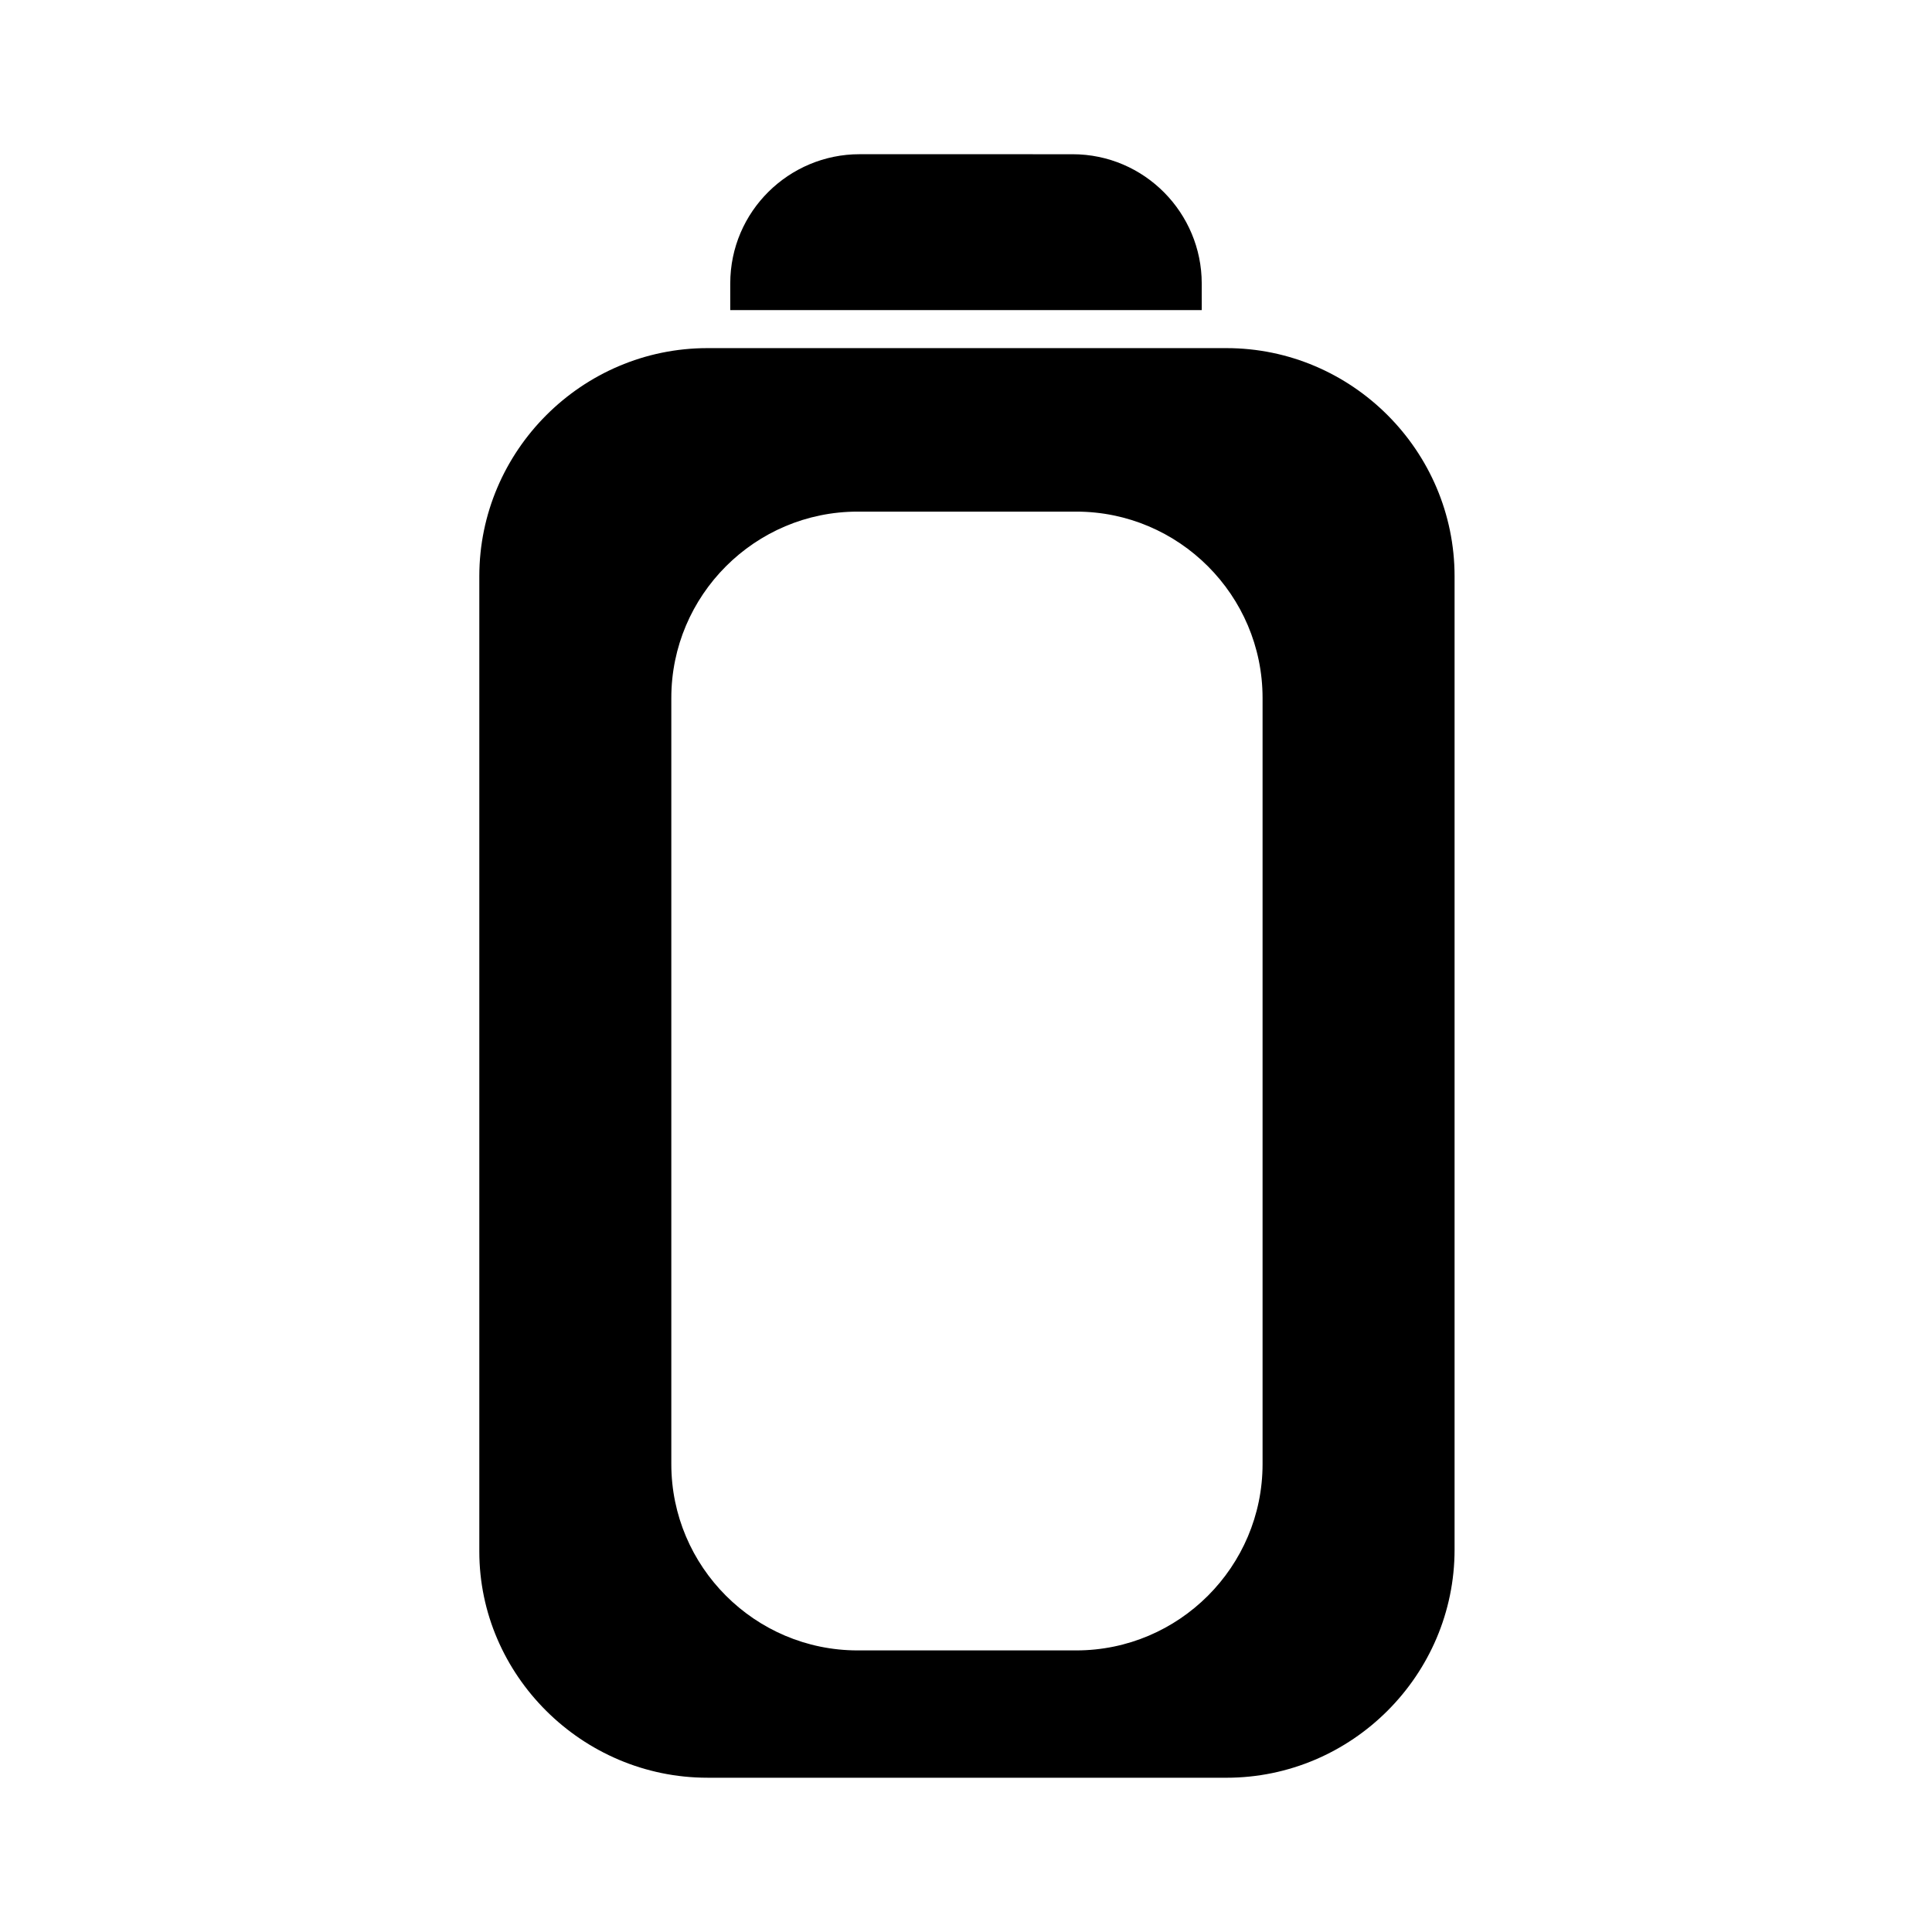
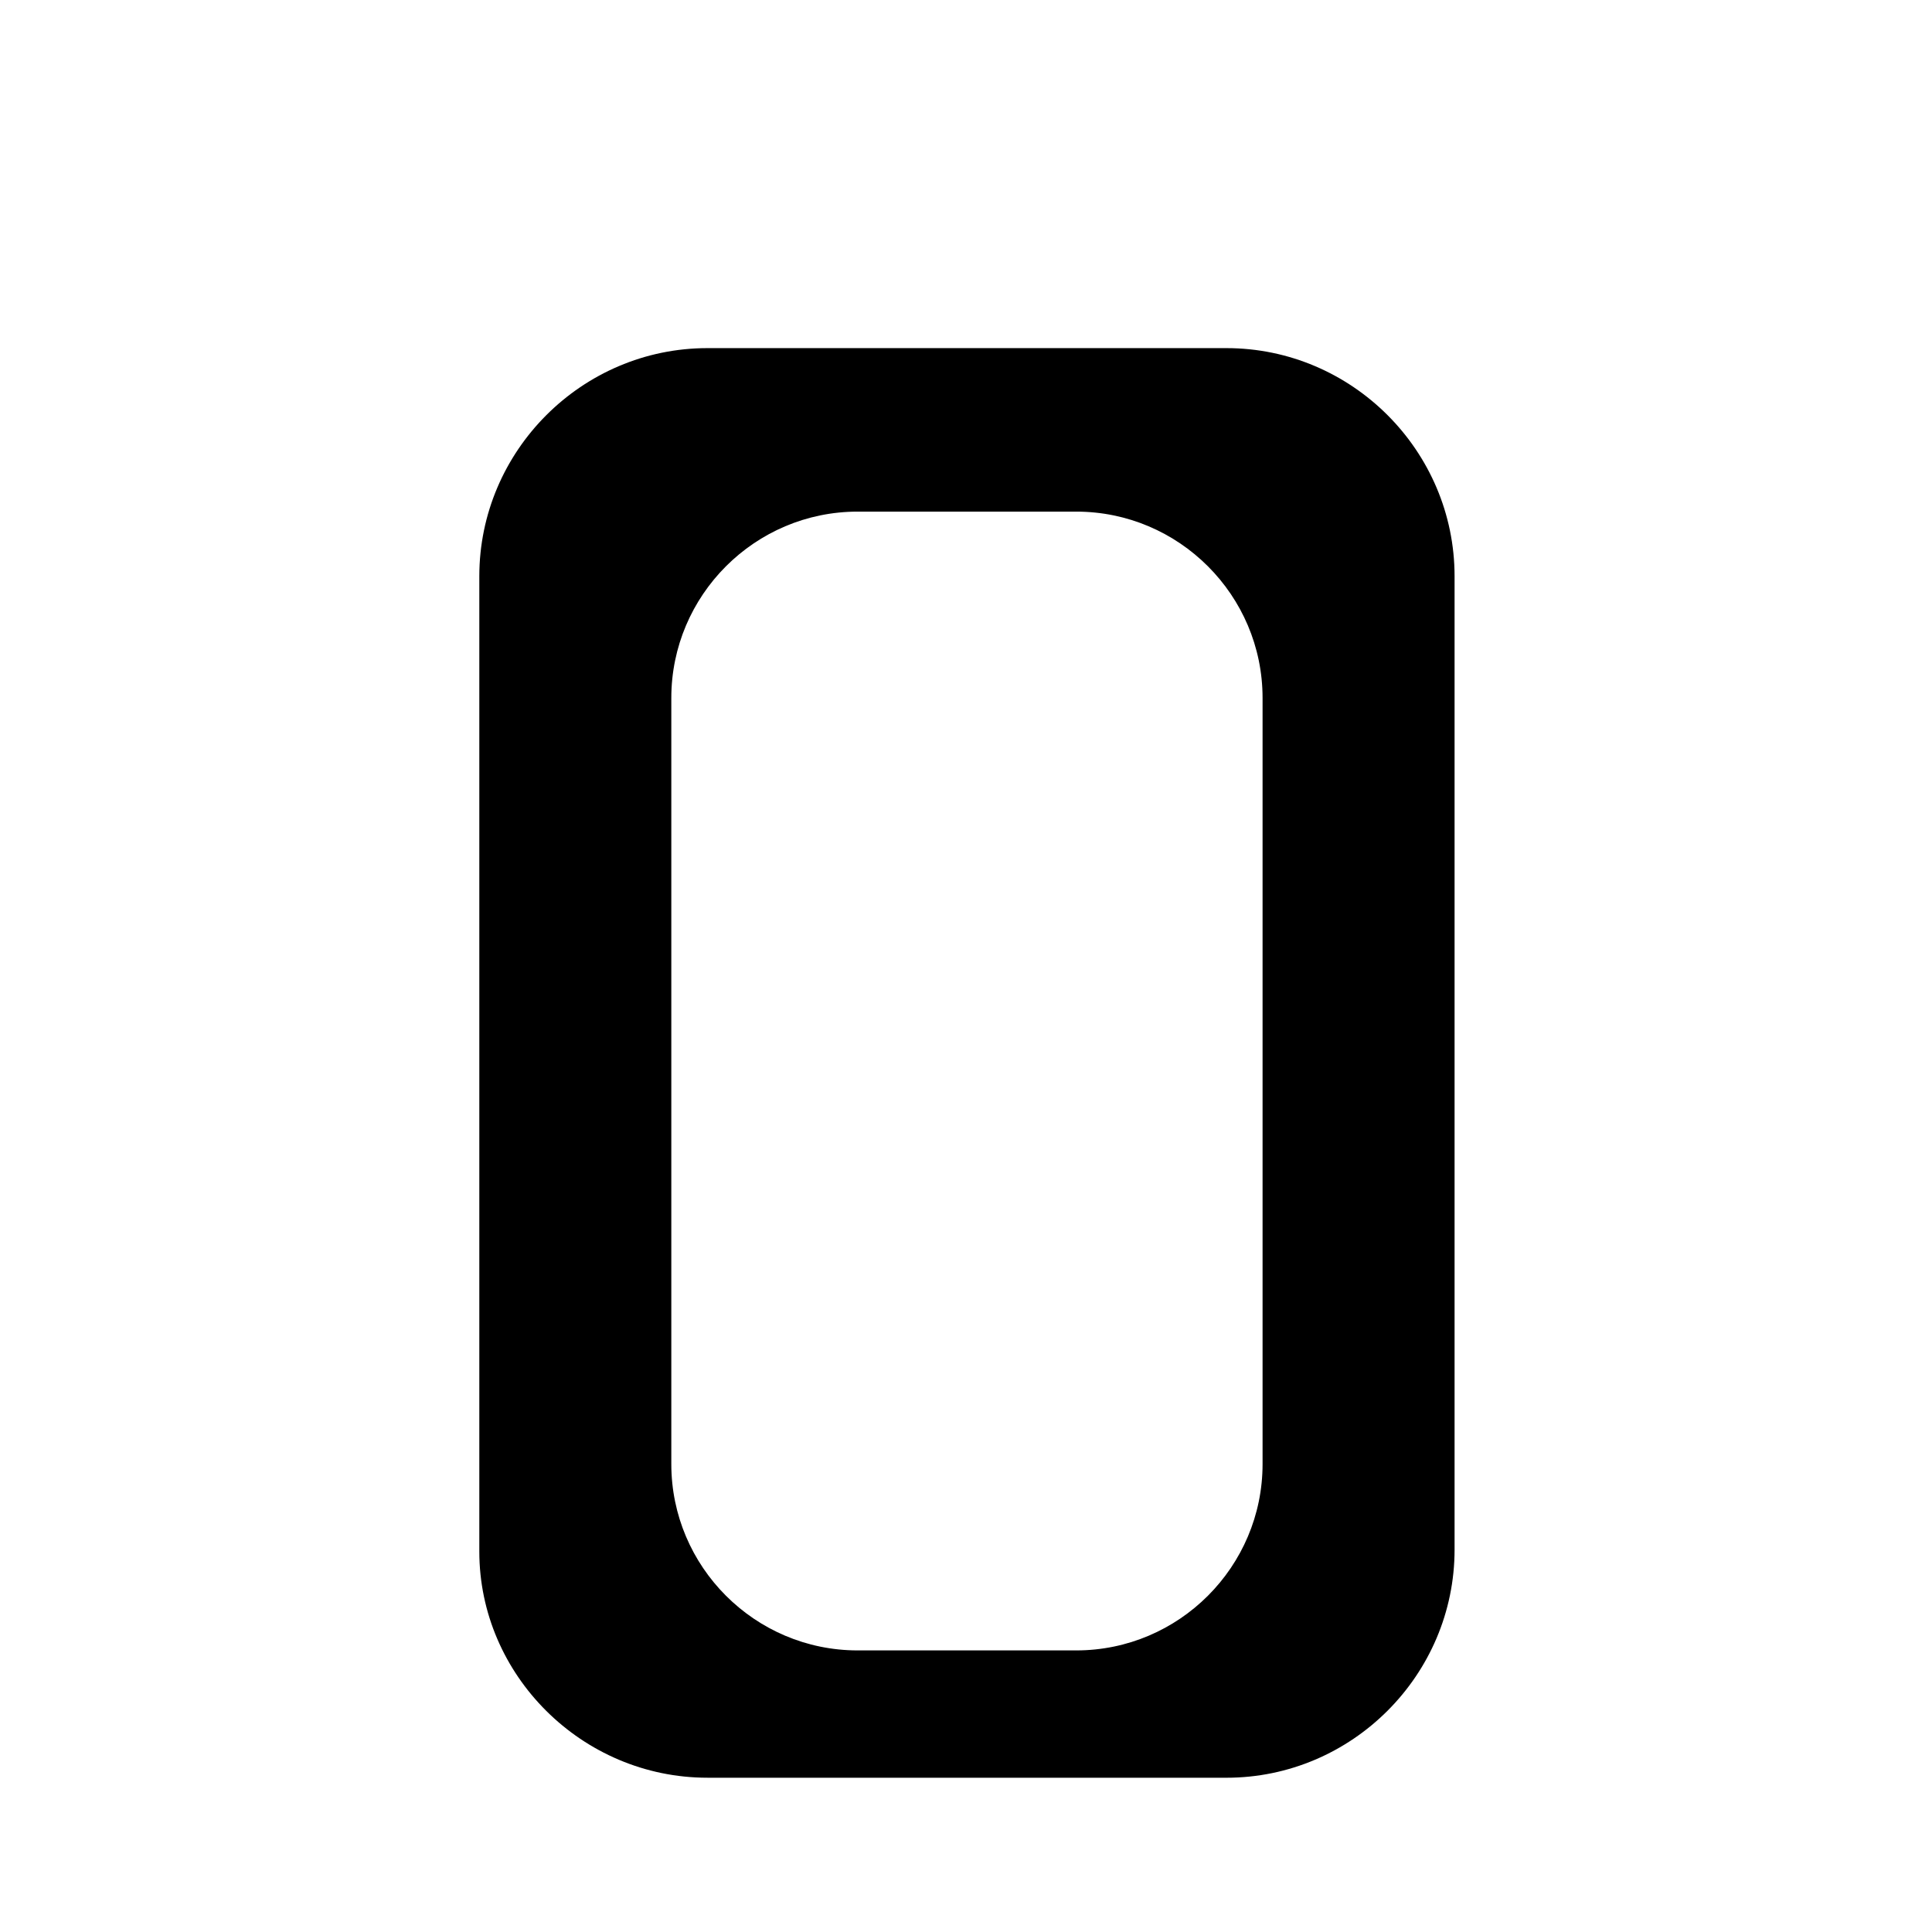
<svg xmlns="http://www.w3.org/2000/svg" fill="#000000" width="800px" height="800px" version="1.1" viewBox="144 144 512 512">
  <g>
-     <path d="m331.48 615.12h137.54c33.25 0 60.457-27.207 60.457-60.457v-257.95c0-33.25-27.207-60.457-60.457-60.457h-137.54c-33.25 0-60.457 27.207-60.457 60.457v258.45c0 32.746 27.207 59.953 60.457 59.953zm-9.574-286.16c0-27.207 22.168-49.375 49.375-49.375h57.938c27.207 0 49.375 22.168 49.375 49.375v203.04c0 27.207-22.168 49.375-49.375 49.375h-57.938c-27.207 0-49.375-22.168-49.375-49.375z" />
-     <path d="m462.47 219.13c0-18.641-15.113-34.258-34.258-34.258l-56.43-0.004c-18.641 0-34.258 15.113-34.258 34.258v7.055h124.95z" />
+     <path d="m331.48 615.12h137.54c33.25 0 60.457-27.207 60.457-60.457v-257.95c0-33.25-27.207-60.457-60.457-60.457h-137.54c-33.25 0-60.457 27.207-60.457 60.457v258.45c0 32.746 27.207 59.953 60.457 59.953zm-9.574-286.16c0-27.207 22.168-49.375 49.375-49.375h57.938c27.207 0 49.375 22.168 49.375 49.375v203.04c0 27.207-22.168 49.375-49.375 49.375h-57.938c-27.207 0-49.375-22.168-49.375-49.375" />
  </g>
</svg>